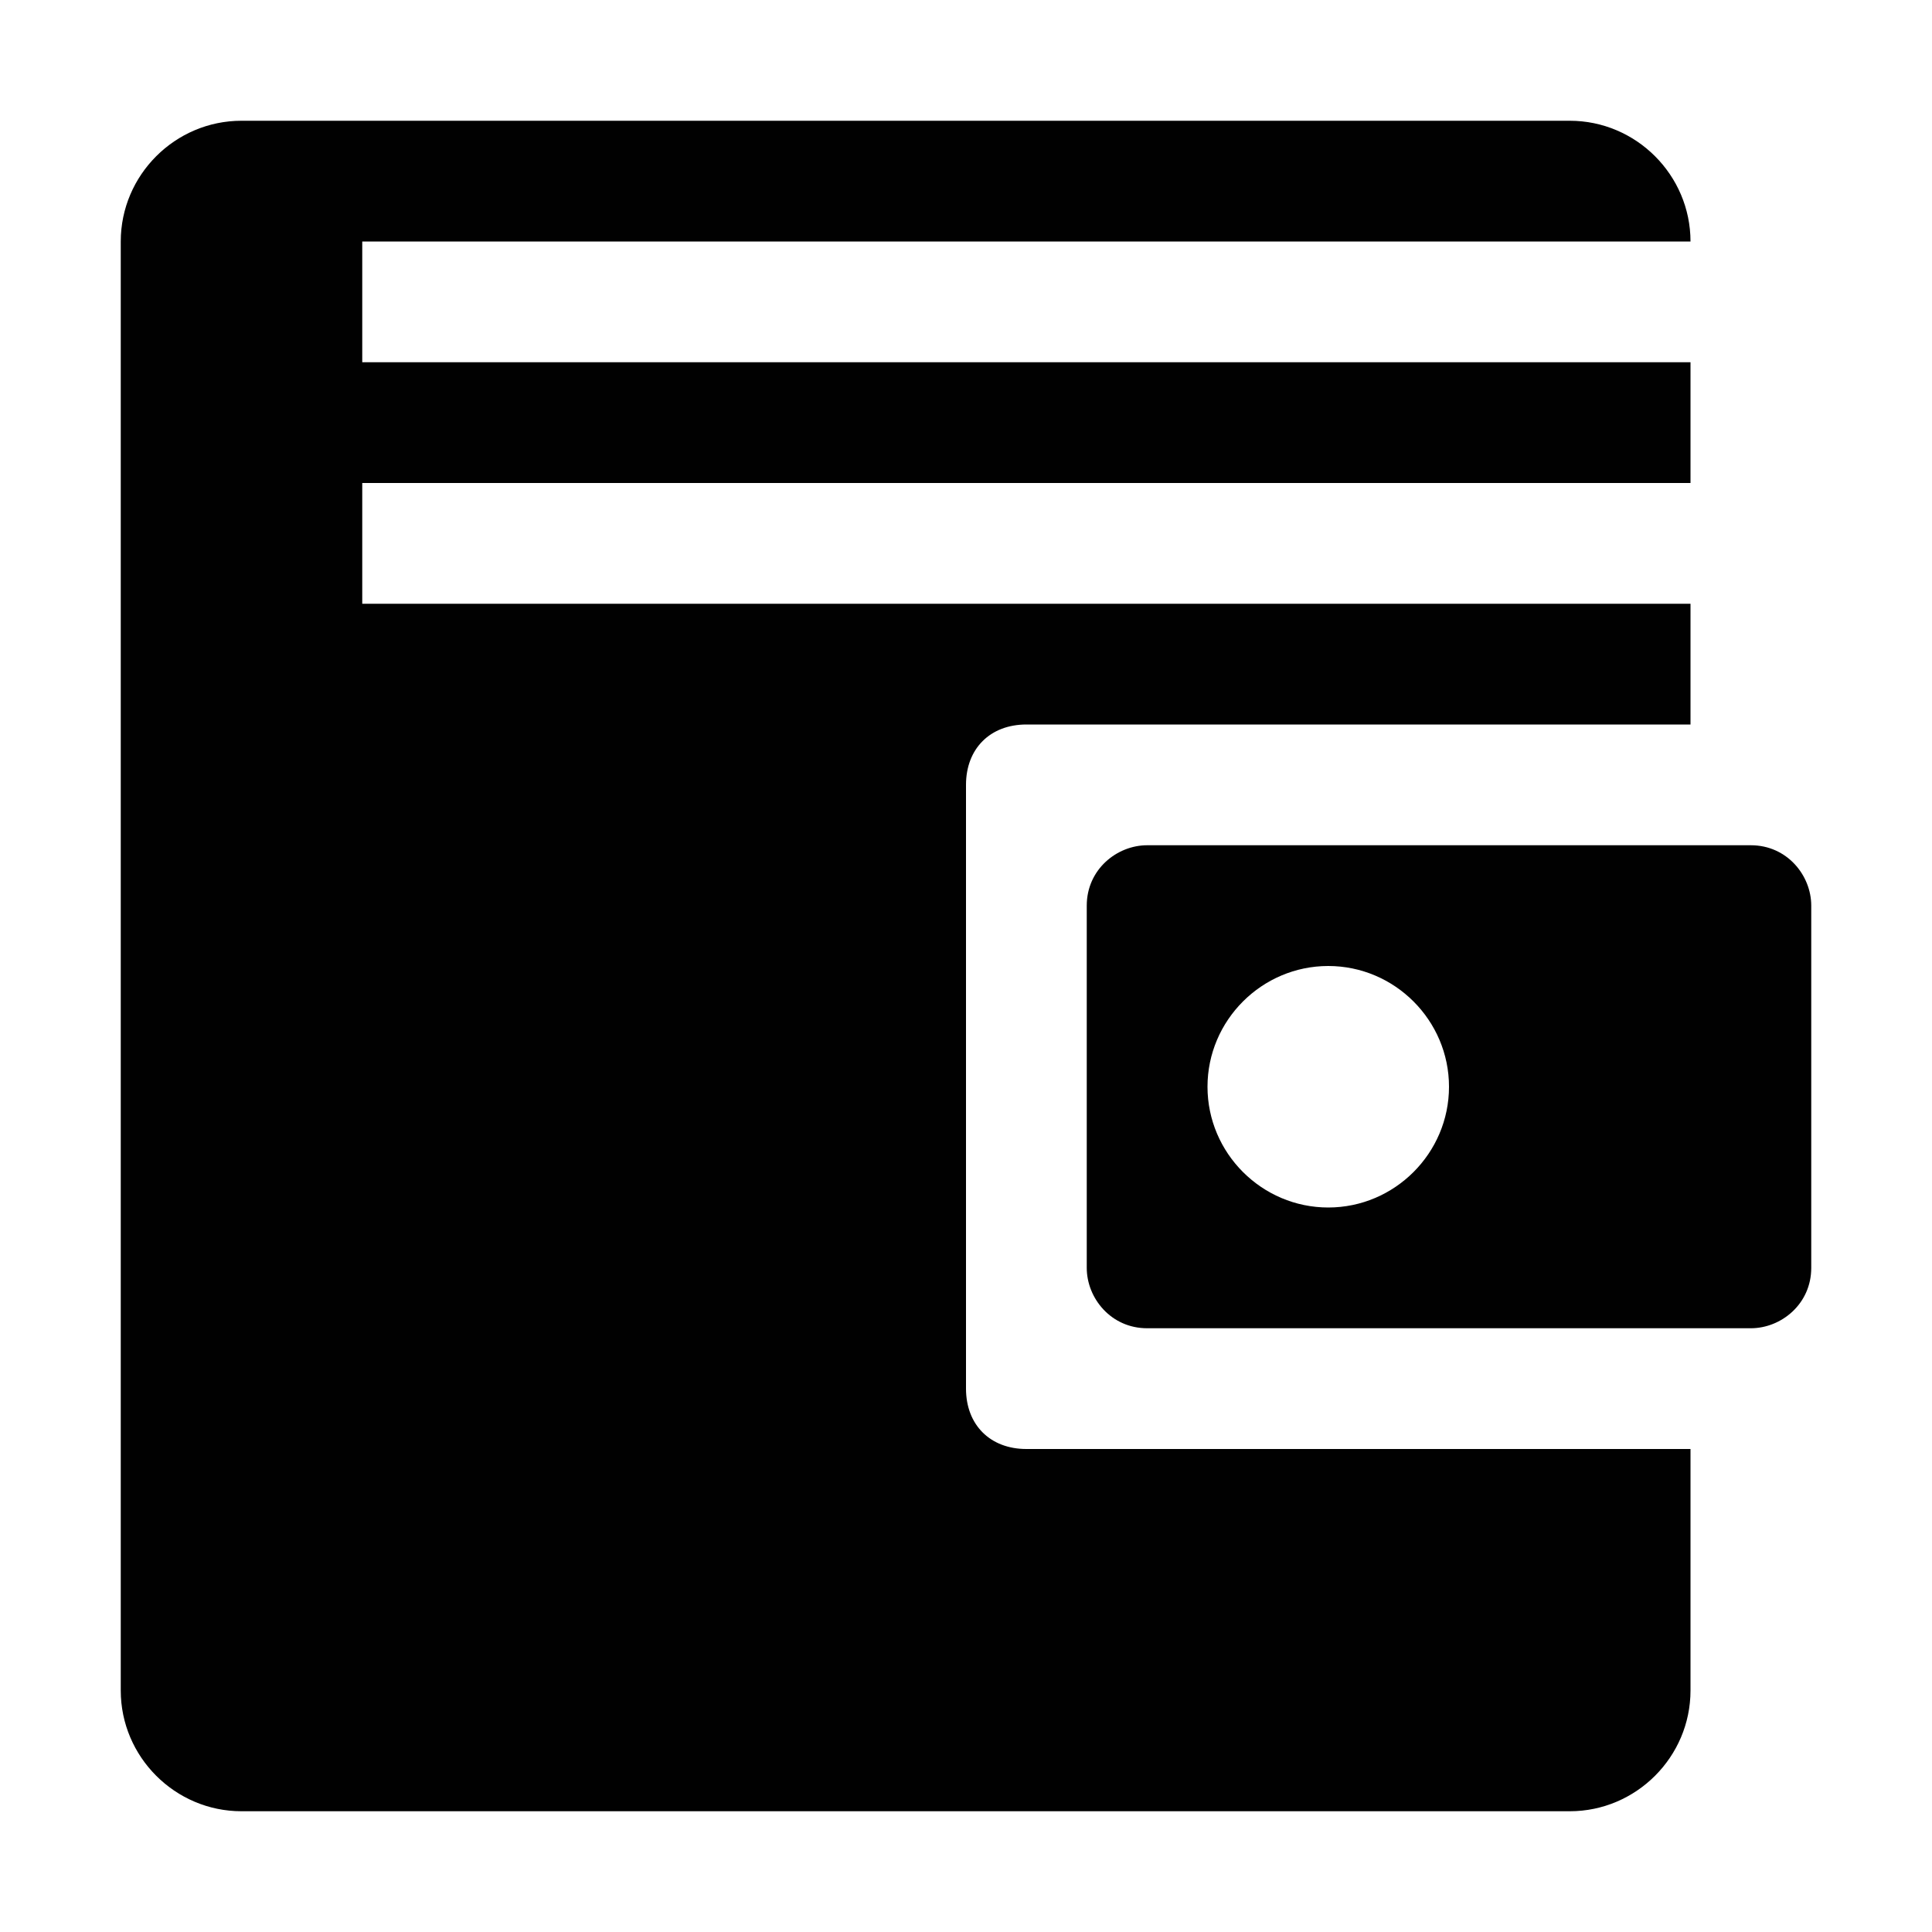
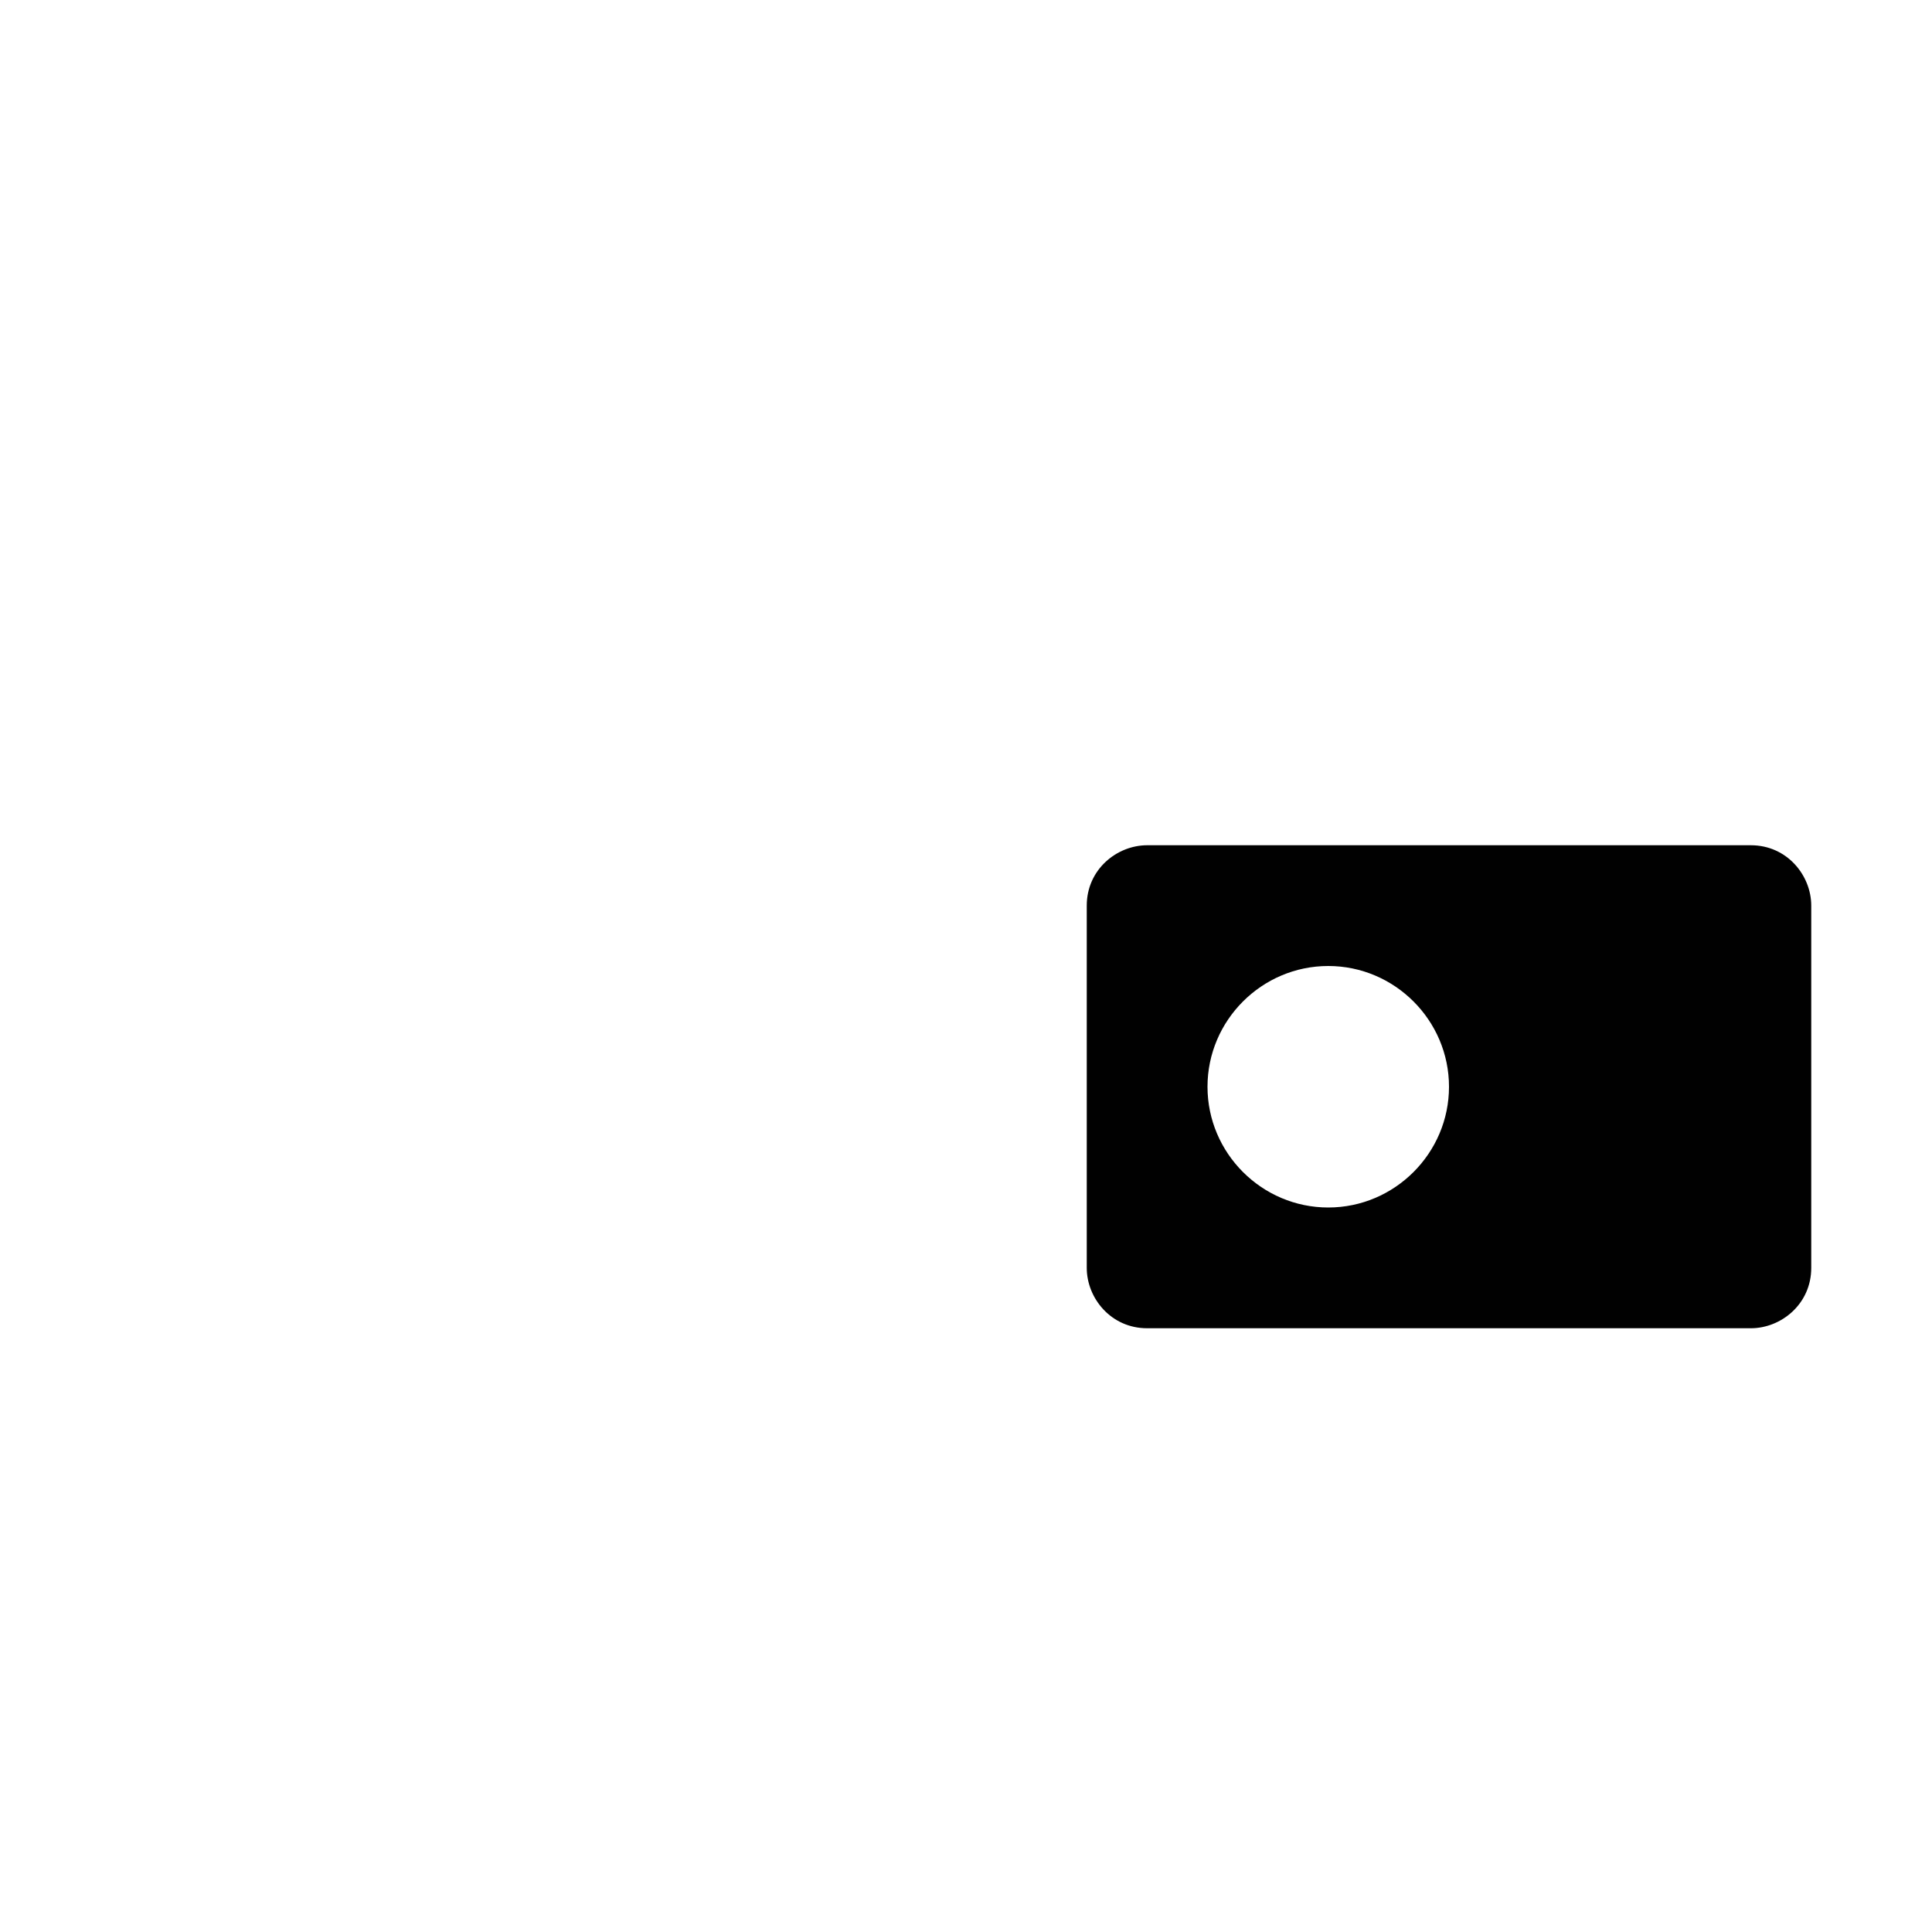
<svg xmlns="http://www.w3.org/2000/svg" version="1.1" id="Layer_1" x="0px" y="0px" width="32px" height="32px" viewBox="0 0 32 32" style="enable-background:new 0 0 32 32;" xml:space="preserve">
  <style type="text/css">
	.st0{fill:#010101;}
</style>
-   <path class="st0" d="M16,23V13c0-0.6,0.4-1,1-1h11v-2H6V8h22V6H6V4h22v0c0-1.1-0.9-2-2-2H4C2.9,2,2,2.9,2,4v24c0,1.1,0.9,2,2,2h22  c1.1,0,2-0.9,2-2v-4H17C16.4,24,16,23.6,16,23z" />
  <path class="st0" d="M29,14H19c-0.5,0-1,0.4-1,1v6c0,0.5,0.4,1,1,1h10c0.5,0,1-0.4,1-1v-6C30,14.5,29.6,14,29,14z M22,20  c-1.1,0-2-0.9-2-2c0-1.1,0.9-2,2-2s2,0.9,2,2C24,19.1,23.1,20,22,20z" />
</svg>